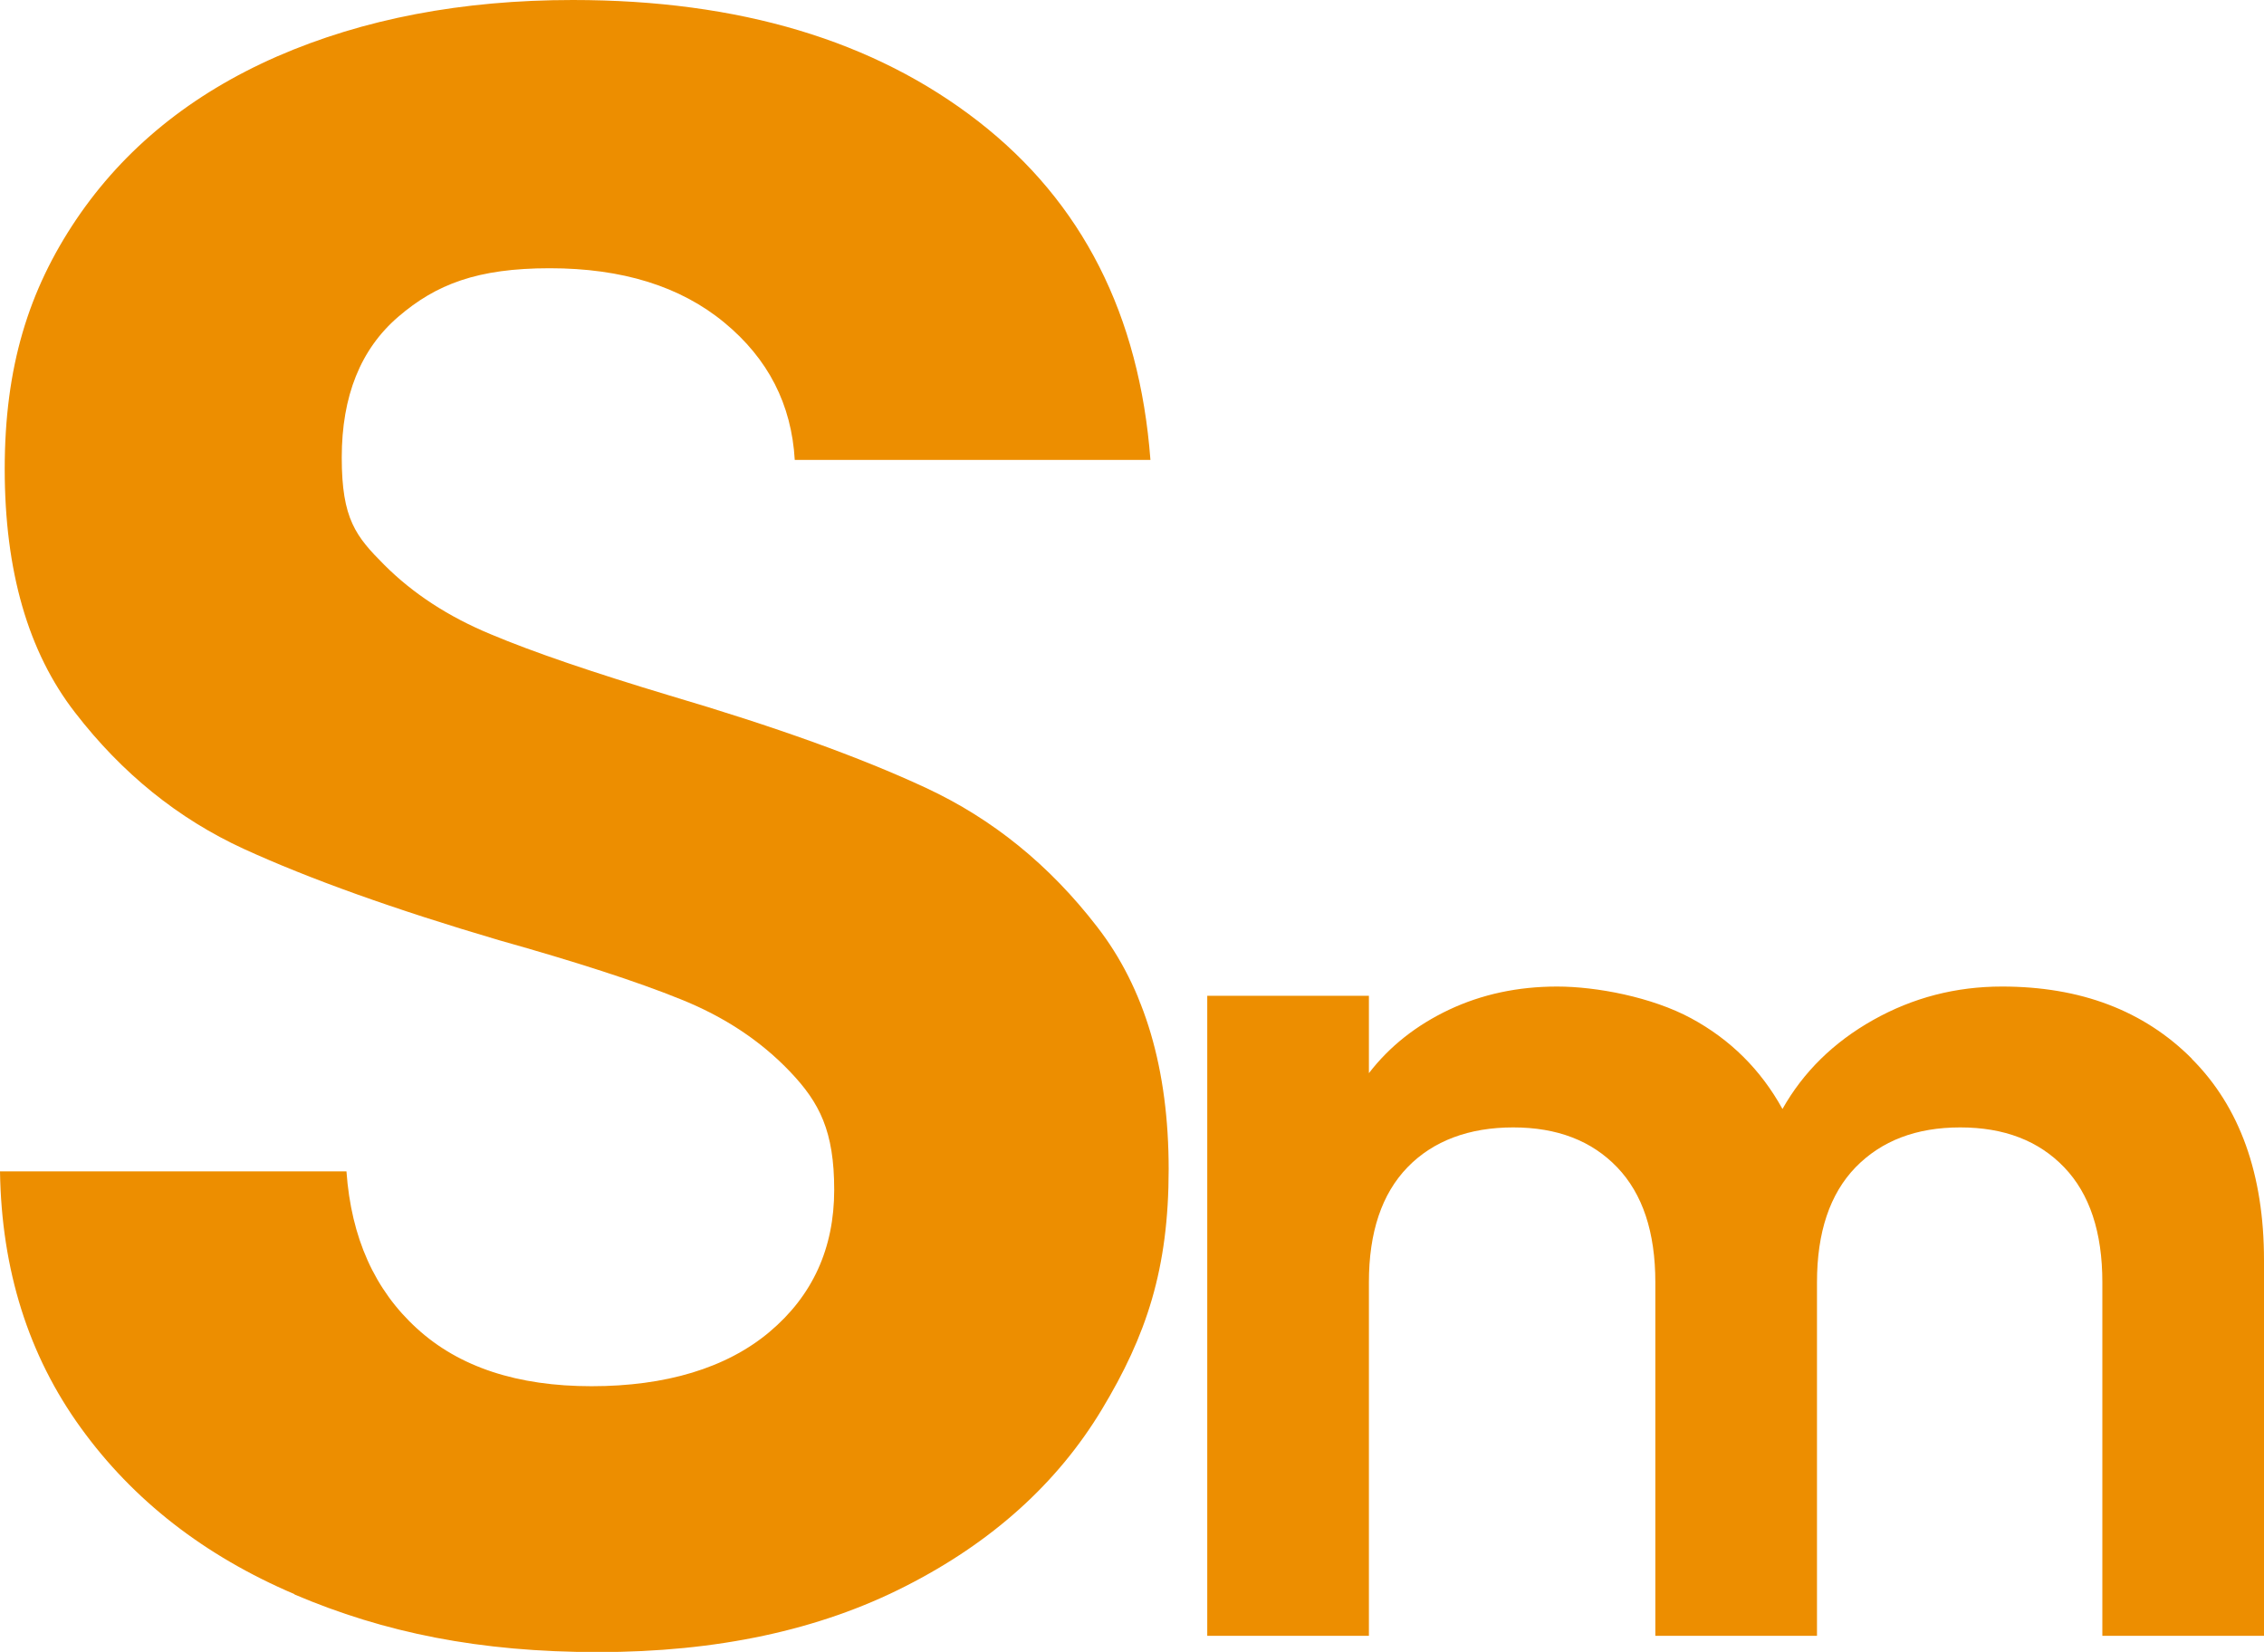
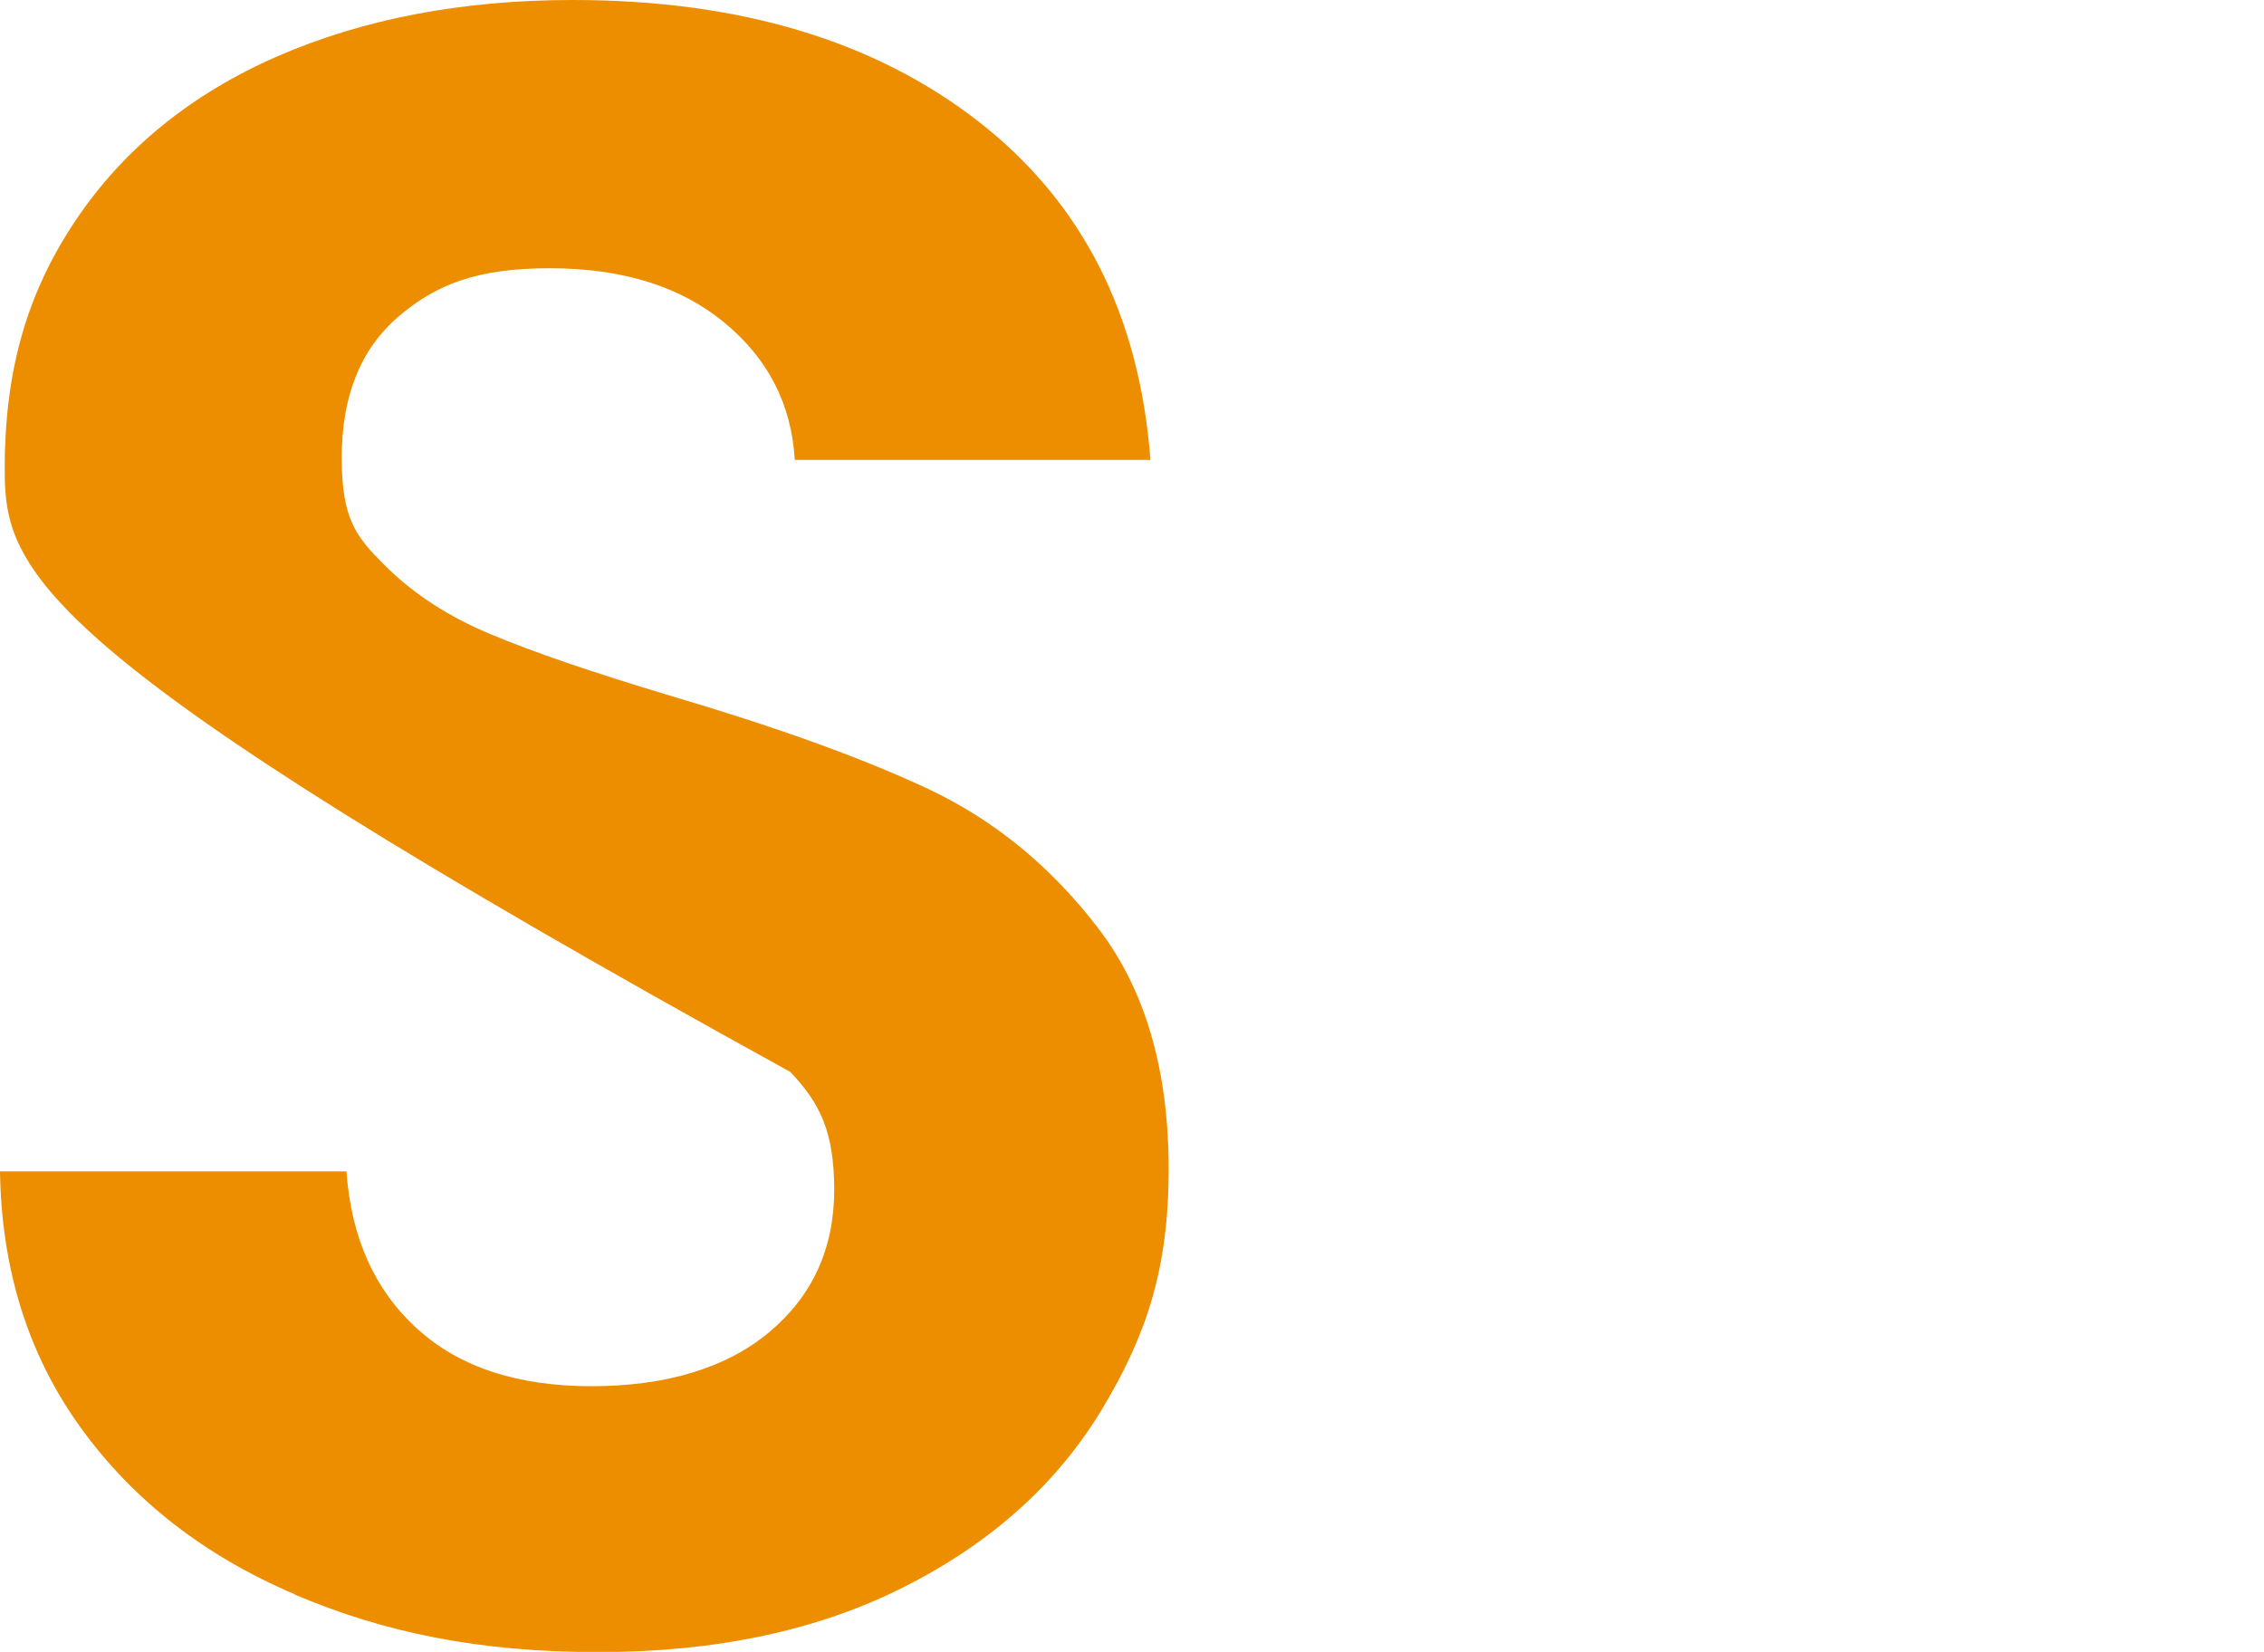
<svg xmlns="http://www.w3.org/2000/svg" id="Layer_1" version="1.1" viewBox="0 0 1056 770.4">
  <defs>
    <style>
      .st0 {
        fill: #ed8e00;
      }
    </style>
  </defs>
-   <path class="st0" d="M137.4,743.5c-42-17.9-75.3-43.8-99.7-77.6C13.3,632.2.7,592.3,0,546.3h161.6c2.2,30.9,13.1,55.3,32.9,73.3,19.7,18,46.9,26.9,81.4,26.9s62.9-8.4,83-25.3c20.1-16.9,30.2-39,30.2-66.3s-6.8-40.6-20.5-55c-13.7-14.4-30.7-25.7-51.2-33.9-20.5-8.3-48.7-17.4-84.6-27.5-48.9-14.4-88.5-28.6-119.1-42.6-30.5-14-56.8-35.2-78.7-63.6C13.1,304.1,2.2,266.2,2.2,218.7s11.1-83.3,33.4-116.4c22.3-33,53.5-58.4,93.7-76C169.5,8.8,215.5,0,267.2,0c77.6,0,140.6,18.9,189.1,56.6,48.5,37.7,75.2,90.3,80.3,157.9h-165.9c-1.5-25.9-12.4-47.2-32.9-64.1-20.5-16.9-47.6-25.3-81.4-25.3s-53,7.5-70.6,22.6c-17.6,15.1-26.4,37-26.4,65.7s6.6,36.8,19.9,50.1c13.3,13.3,29.8,24.1,49.6,32.3,19.7,8.3,47.6,17.8,83.5,28.6,48.8,14.4,88.7,28.7,119.6,43.1,30.9,14.4,57.5,35.9,79.7,64.7,22.3,28.7,33.4,66.5,33.4,113.1s-10.4,77.6-31.2,112.1c-20.8,34.5-51.4,62-91.6,82.4-40.2,20.5-88,30.7-143.3,30.7s-99.7-9-141.7-26.9Z" />
-   <path class="st0" d="M1022.3,493.8c22.4,22.4,33.7,53.8,33.7,94v175.1h-75.4v-164.9c0-23.3-5.9-41.2-17.8-53.6s-28-18.6-48.5-18.6-36.7,6.2-48.8,18.6c-12,12.4-18,30.3-18,53.6v164.9h-75.4v-164.9c0-23.3-5.9-41.2-17.8-53.6-11.9-12.4-28-18.6-48.5-18.6s-37.3,6.2-49.3,18.6c-12,12.4-18,30.3-18,53.6v164.9h-75.4v-298.5h75.4v36.1c9.7-12.6,22.2-22.4,37.4-29.6,15.3-7.2,32.1-10.8,50.4-10.8s44.2,4.9,62.5,14.8c18.3,9.9,32.5,24,42.6,42.3,9.7-17.2,23.8-31.1,42.3-41.5,18.5-10.4,38.5-15.6,60.1-15.6,36.6,0,66.2,11.2,88.6,33.7Z" />
+   <path class="st0" d="M137.4,743.5c-42-17.9-75.3-43.8-99.7-77.6C13.3,632.2.7,592.3,0,546.3h161.6c2.2,30.9,13.1,55.3,32.9,73.3,19.7,18,46.9,26.9,81.4,26.9s62.9-8.4,83-25.3c20.1-16.9,30.2-39,30.2-66.3s-6.8-40.6-20.5-55C13.1,304.1,2.2,266.2,2.2,218.7s11.1-83.3,33.4-116.4c22.3-33,53.5-58.4,93.7-76C169.5,8.8,215.5,0,267.2,0c77.6,0,140.6,18.9,189.1,56.6,48.5,37.7,75.2,90.3,80.3,157.9h-165.9c-1.5-25.9-12.4-47.2-32.9-64.1-20.5-16.9-47.6-25.3-81.4-25.3s-53,7.5-70.6,22.6c-17.6,15.1-26.4,37-26.4,65.7s6.6,36.8,19.9,50.1c13.3,13.3,29.8,24.1,49.6,32.3,19.7,8.3,47.6,17.8,83.5,28.6,48.8,14.4,88.7,28.7,119.6,43.1,30.9,14.4,57.5,35.9,79.7,64.7,22.3,28.7,33.4,66.5,33.4,113.1s-10.4,77.6-31.2,112.1c-20.8,34.5-51.4,62-91.6,82.4-40.2,20.5-88,30.7-143.3,30.7s-99.7-9-141.7-26.9Z" />
</svg>